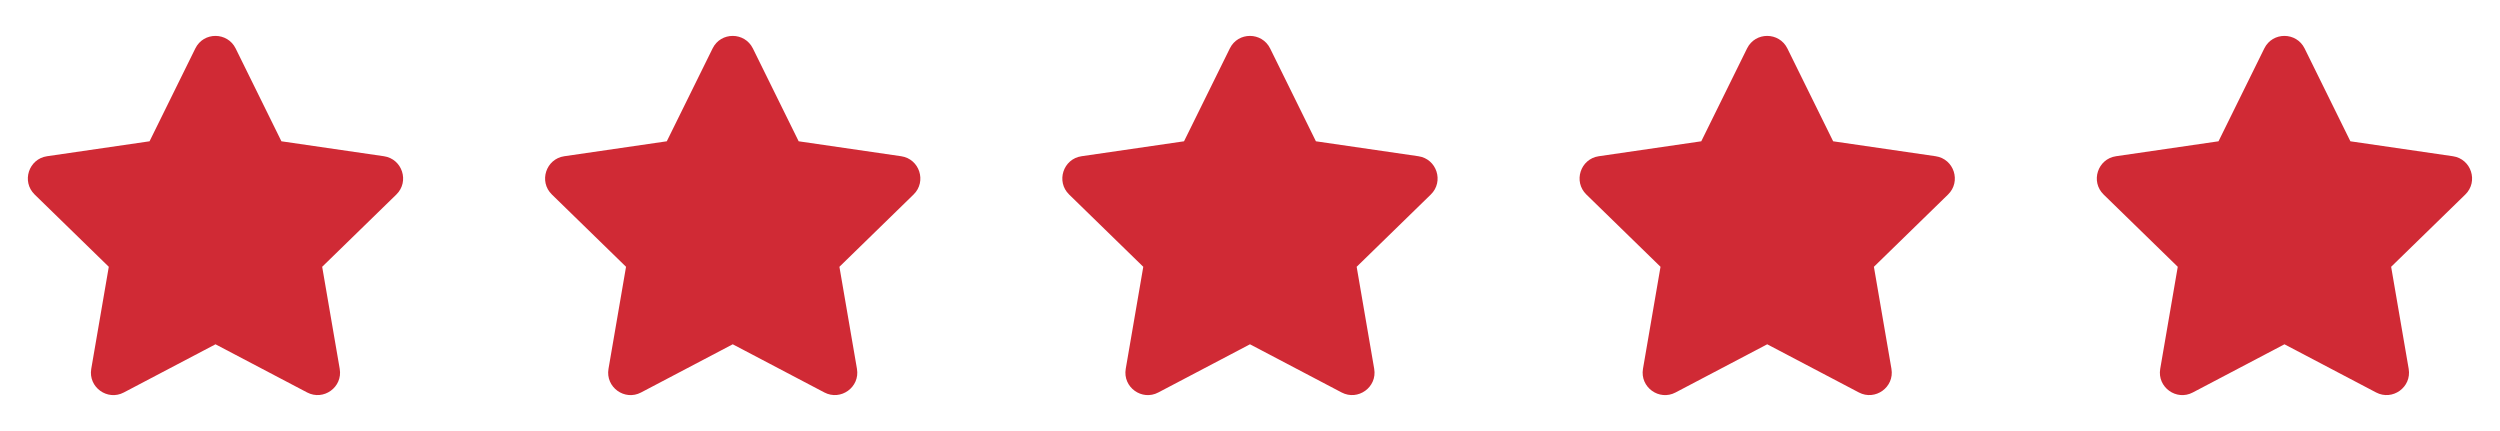
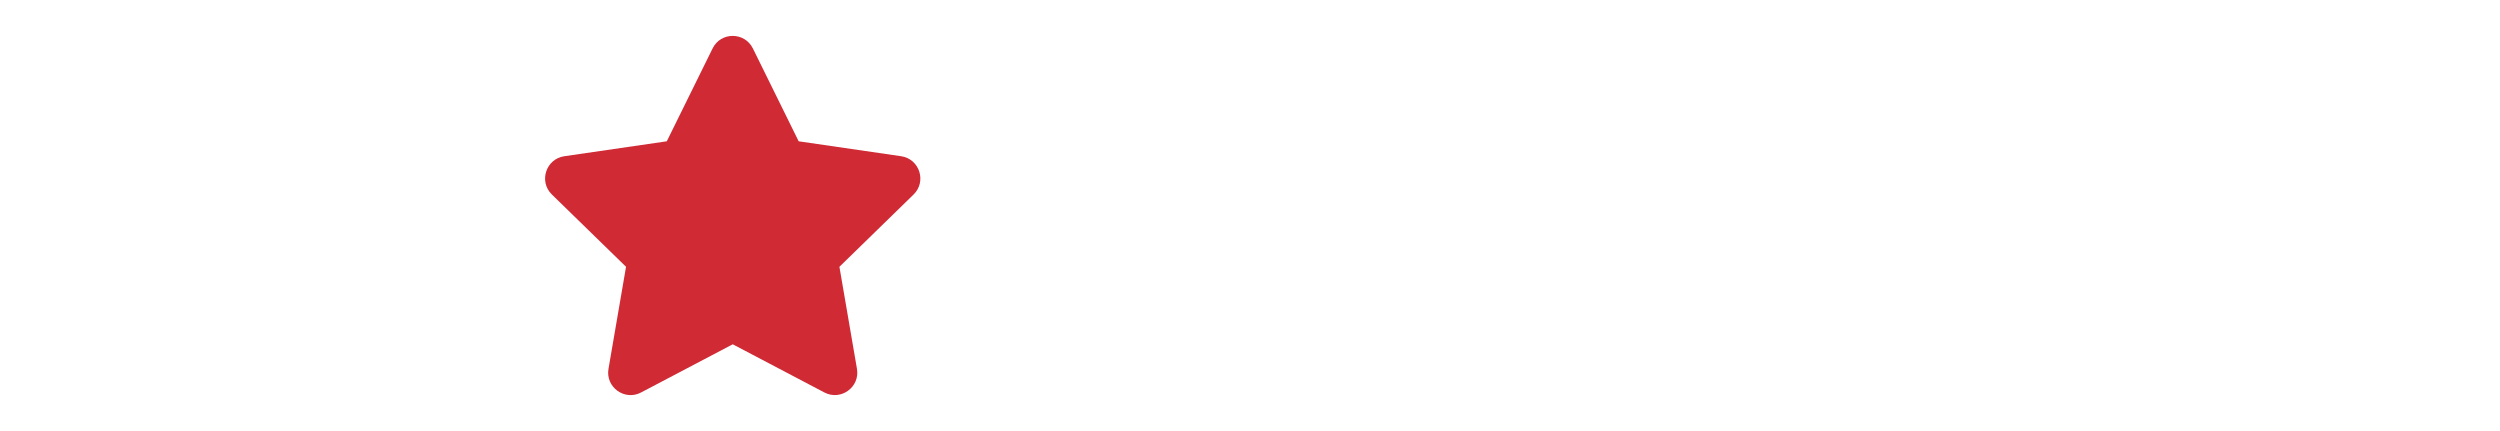
<svg xmlns="http://www.w3.org/2000/svg" fill="none" viewBox="0 0 116 20" height="20" width="116">
-   <path fill="#D02A35" d="M9.064 2.246L6.939 6.556L2.184 7.249C1.331 7.373 0.989 8.424 1.608 9.026L5.048 12.379L4.234 17.114C4.088 17.97 4.989 18.612 5.745 18.211L9.999 15.975L14.253 18.211C15.008 18.608 15.909 17.97 15.763 17.114L14.949 12.379L18.39 9.026C19.008 8.424 18.666 7.373 17.813 7.249L13.058 6.556L10.933 2.246C10.552 1.478 9.449 1.468 9.064 2.246Z" />
  <path fill="#D02A35" d="M33.065 2.246L30.939 6.556L26.184 7.249C25.331 7.373 24.989 8.424 25.608 9.026L29.048 12.379L28.234 17.114C28.088 17.97 28.989 18.612 29.745 18.211L33.999 15.975L38.253 18.211C39.008 18.608 39.909 17.97 39.763 17.114L38.949 12.379L42.389 9.026C43.008 8.424 42.666 7.373 41.813 7.249L37.058 6.556L34.933 2.246C34.552 1.478 33.449 1.468 33.065 2.246Z" />
-   <path fill="#D02A35" d="M57.065 2.246L54.939 6.556L50.184 7.249C49.331 7.373 48.989 8.424 49.608 9.026L53.048 12.379L52.234 17.114C52.088 17.97 52.989 18.612 53.745 18.211L57.999 15.975L62.253 18.211C63.008 18.608 63.909 17.97 63.763 17.114L62.949 12.379L66.389 9.026C67.008 8.424 66.666 7.373 65.813 7.249L61.058 6.556L58.933 2.246C58.552 1.478 57.449 1.468 57.065 2.246Z" />
-   <path fill="#D02A35" d="M81.064 2.246L78.939 6.556L74.184 7.249C73.331 7.373 72.989 8.424 73.608 9.026L77.048 12.379L76.234 17.114C76.088 17.97 76.99 18.612 77.745 18.211L81.999 15.975L86.253 18.211C87.008 18.608 87.909 17.97 87.763 17.114L86.949 12.379L90.389 9.026C91.008 8.424 90.666 7.373 89.813 7.249L85.058 6.556L82.933 2.246C82.552 1.478 81.449 1.468 81.064 2.246Z" />
-   <path fill="#D02A35" d="M105.064 2.246L102.939 6.556L98.184 7.249C97.331 7.373 96.989 8.424 97.608 9.026L101.048 12.379L100.234 17.114C100.088 17.97 100.989 18.612 101.745 18.211L105.999 15.975L110.253 18.211C111.008 18.608 111.909 17.97 111.763 17.114L110.949 12.379L114.39 9.026C115.008 8.424 114.666 7.373 113.813 7.249L109.058 6.556L106.933 2.246C106.552 1.478 105.449 1.468 105.064 2.246Z" />
</svg>